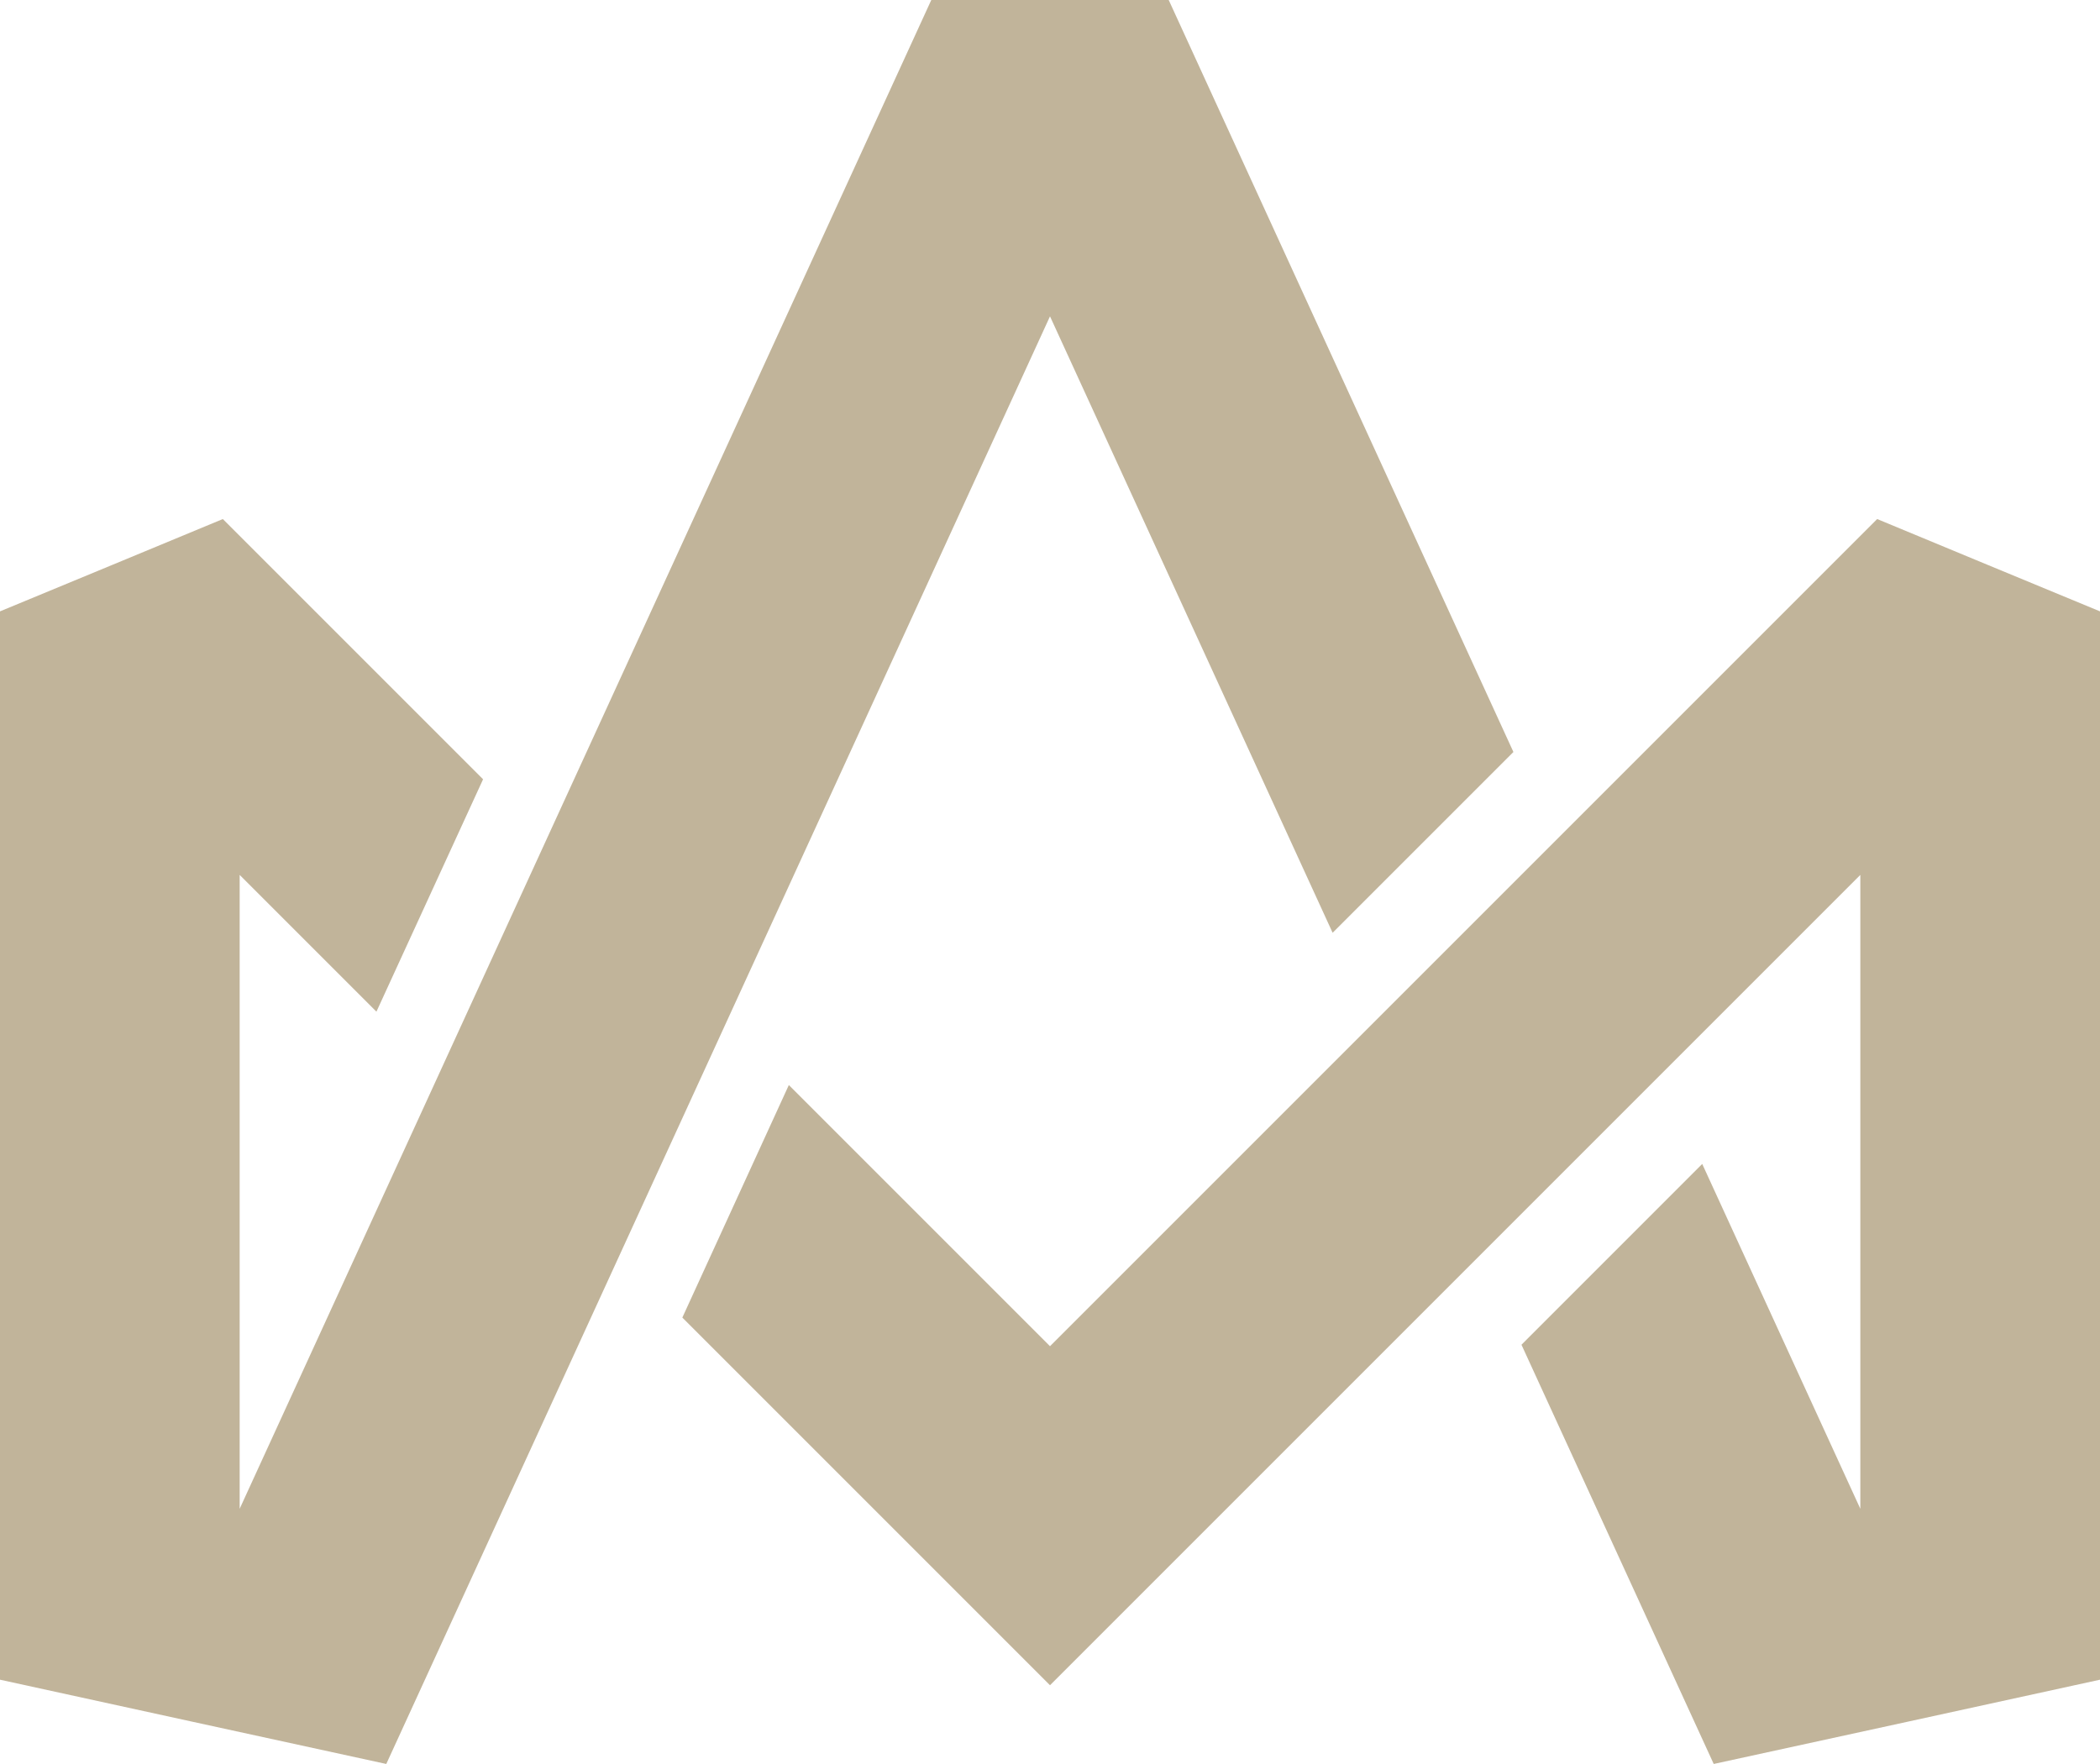
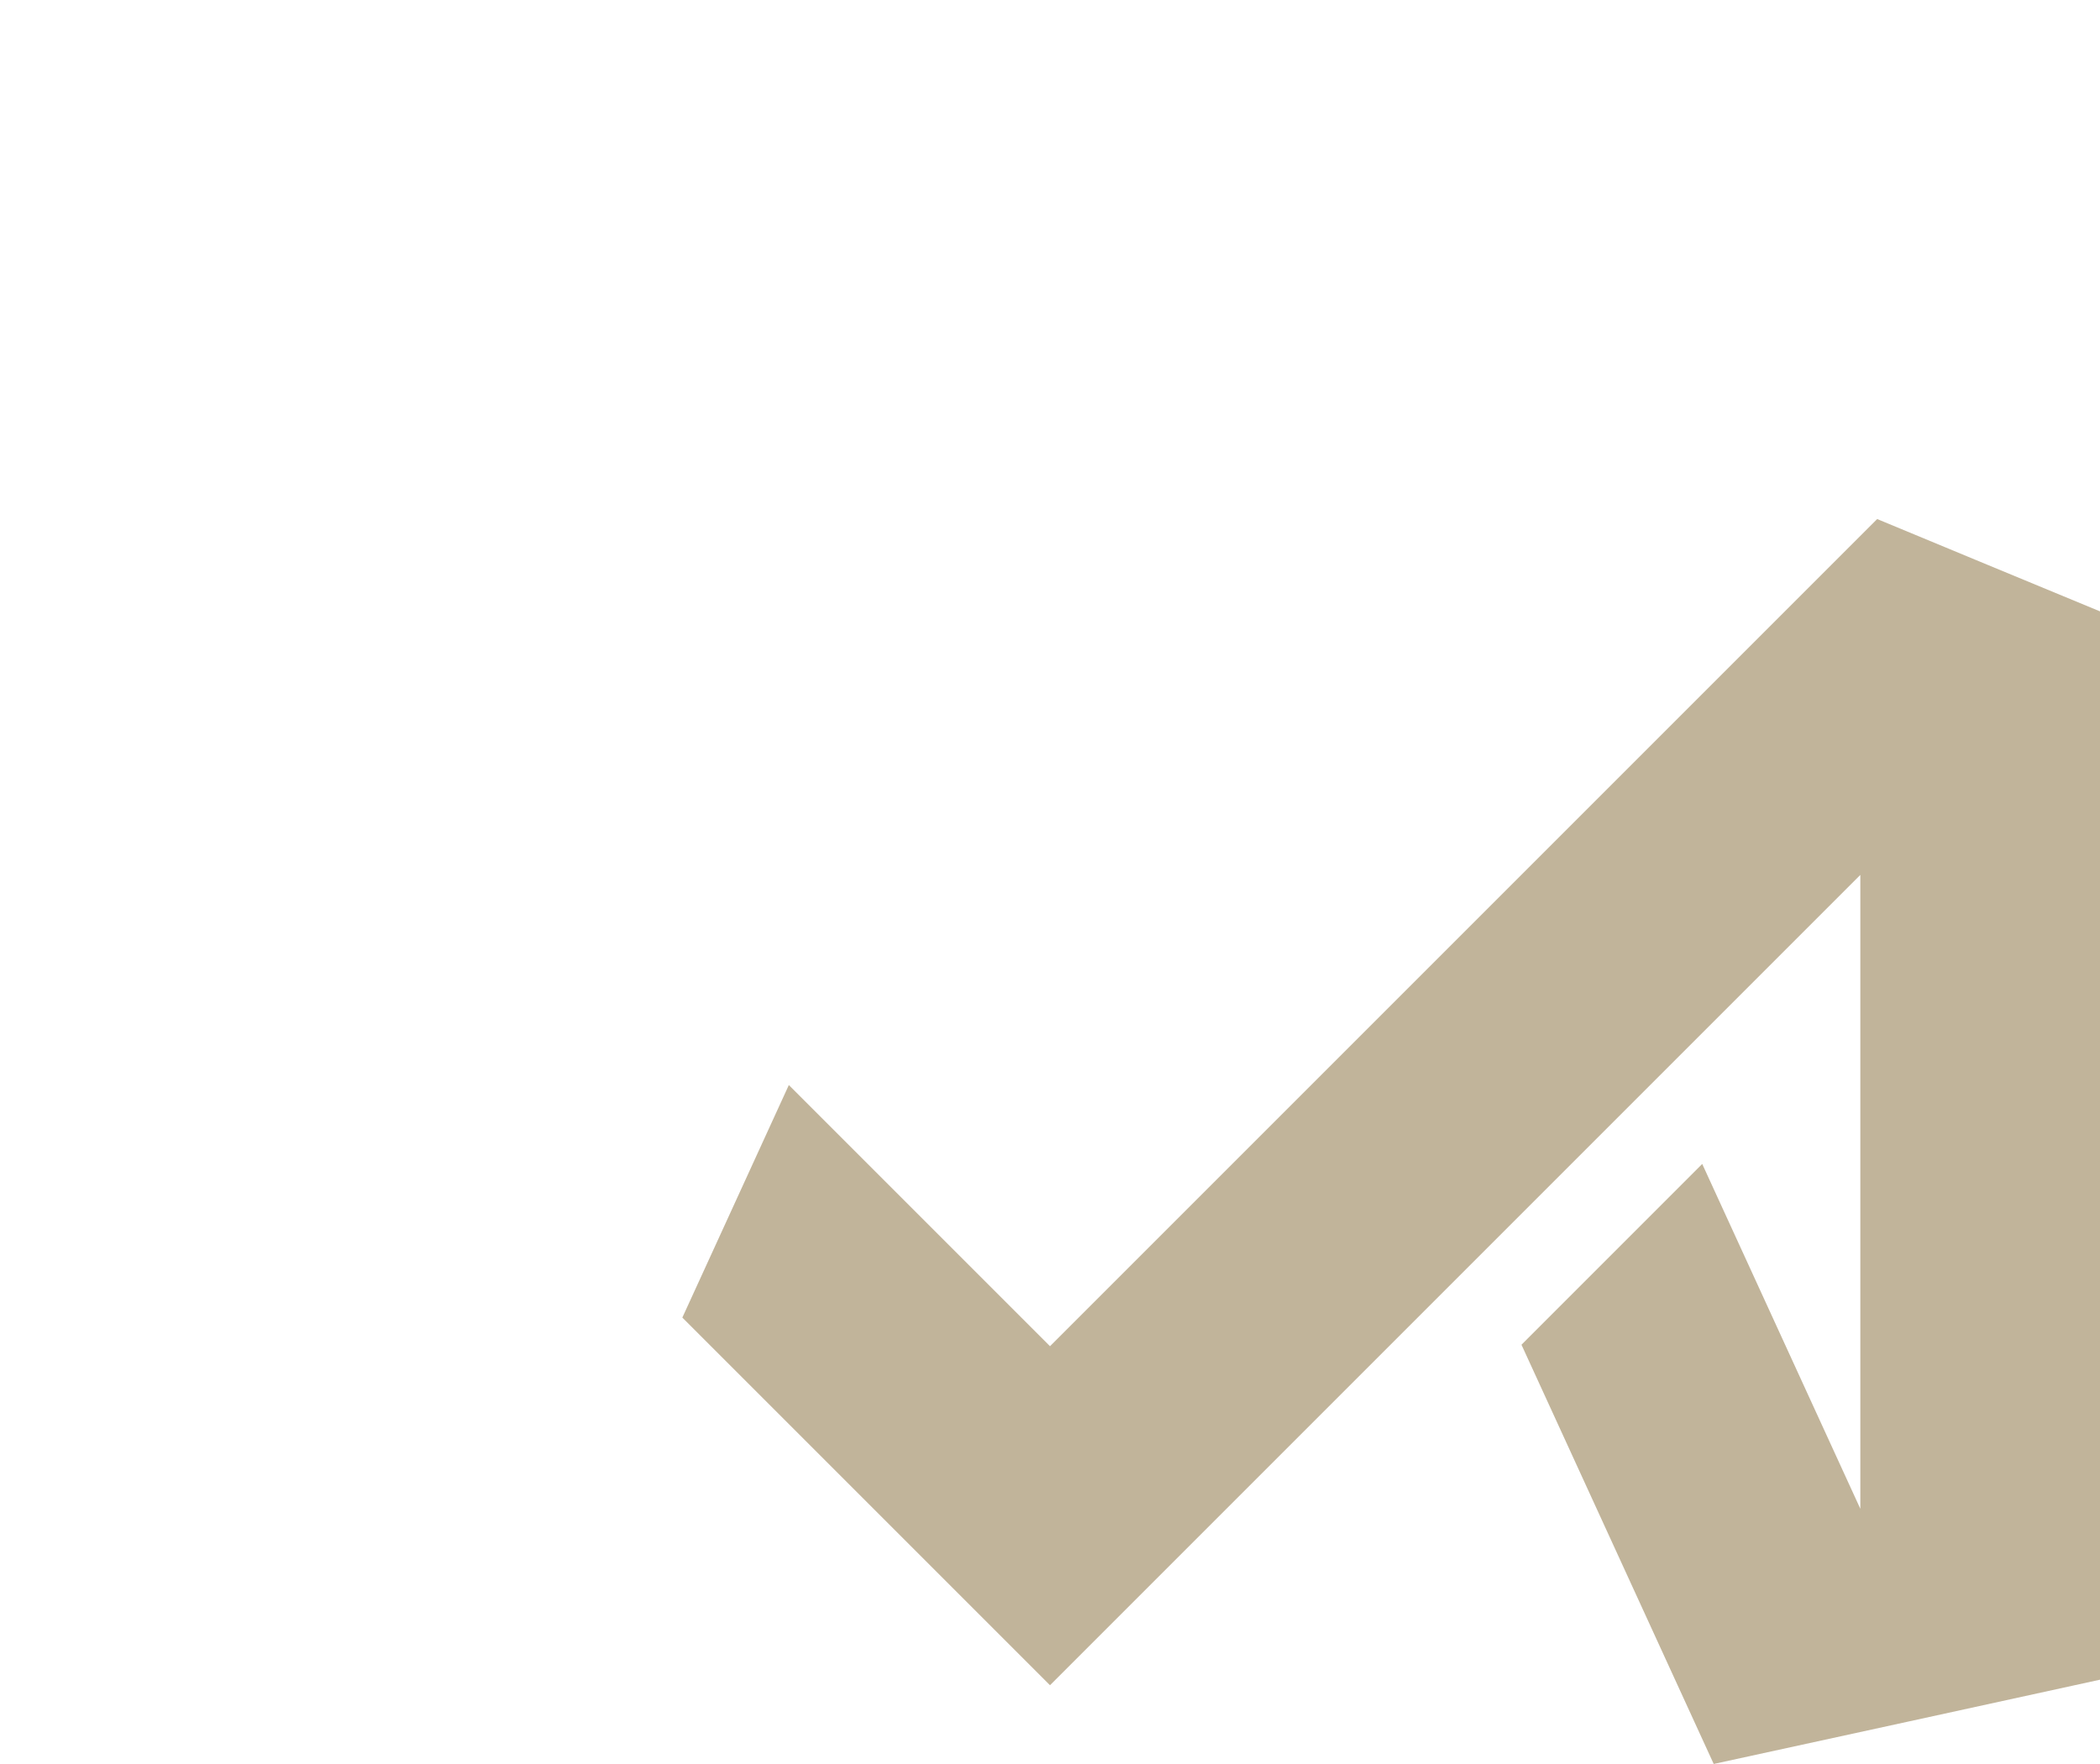
<svg xmlns="http://www.w3.org/2000/svg" version="1.1" width="55" height="46.2">
  <svg width="55" height="46.2" viewBox="0 0 55 46.2">
-     <path fill-rule="nonzero" fill="rgb(75.686%, 70.588%, 60.392%)" fill-opacity="1" d="M 27.5 8.285 L 34.902 24.43 L 39.637 19.695 L 30.609 0 C 27.684 0 27.316 0 24.391 0 L 6.277 39.516 L 6.277 22.914 L 9.859 26.496 L 12.652 20.41 L 5.836 13.594 C 3.023 14.762 2.812 14.848 0 16.012 L 0 43.992 C 5.559 45.207 4.559 44.988 10.117 46.199 L 27.5 8.285 " />
    <path fill-rule="nonzero" fill="rgb(75.686%, 70.588%, 60.392%)" fill-opacity="1" d="M 27.5 35.258 L 20.66 28.418 L 17.871 34.508 L 27.5 44.137 L 48.723 22.914 L 48.723 39.516 L 44.582 30.484 L 39.848 35.219 L 44.883 46.199 C 50.441 44.988 49.441 45.207 55 43.992 L 55 16.012 C 52.188 14.848 51.977 14.762 49.164 13.594 L 27.5 35.258 " />
  </svg>
  <style>@media (prefers-color-scheme: light) { :root { filter: none; } }
@media (prefers-color-scheme: dark) { :root { filter: none; } }
</style>
</svg>